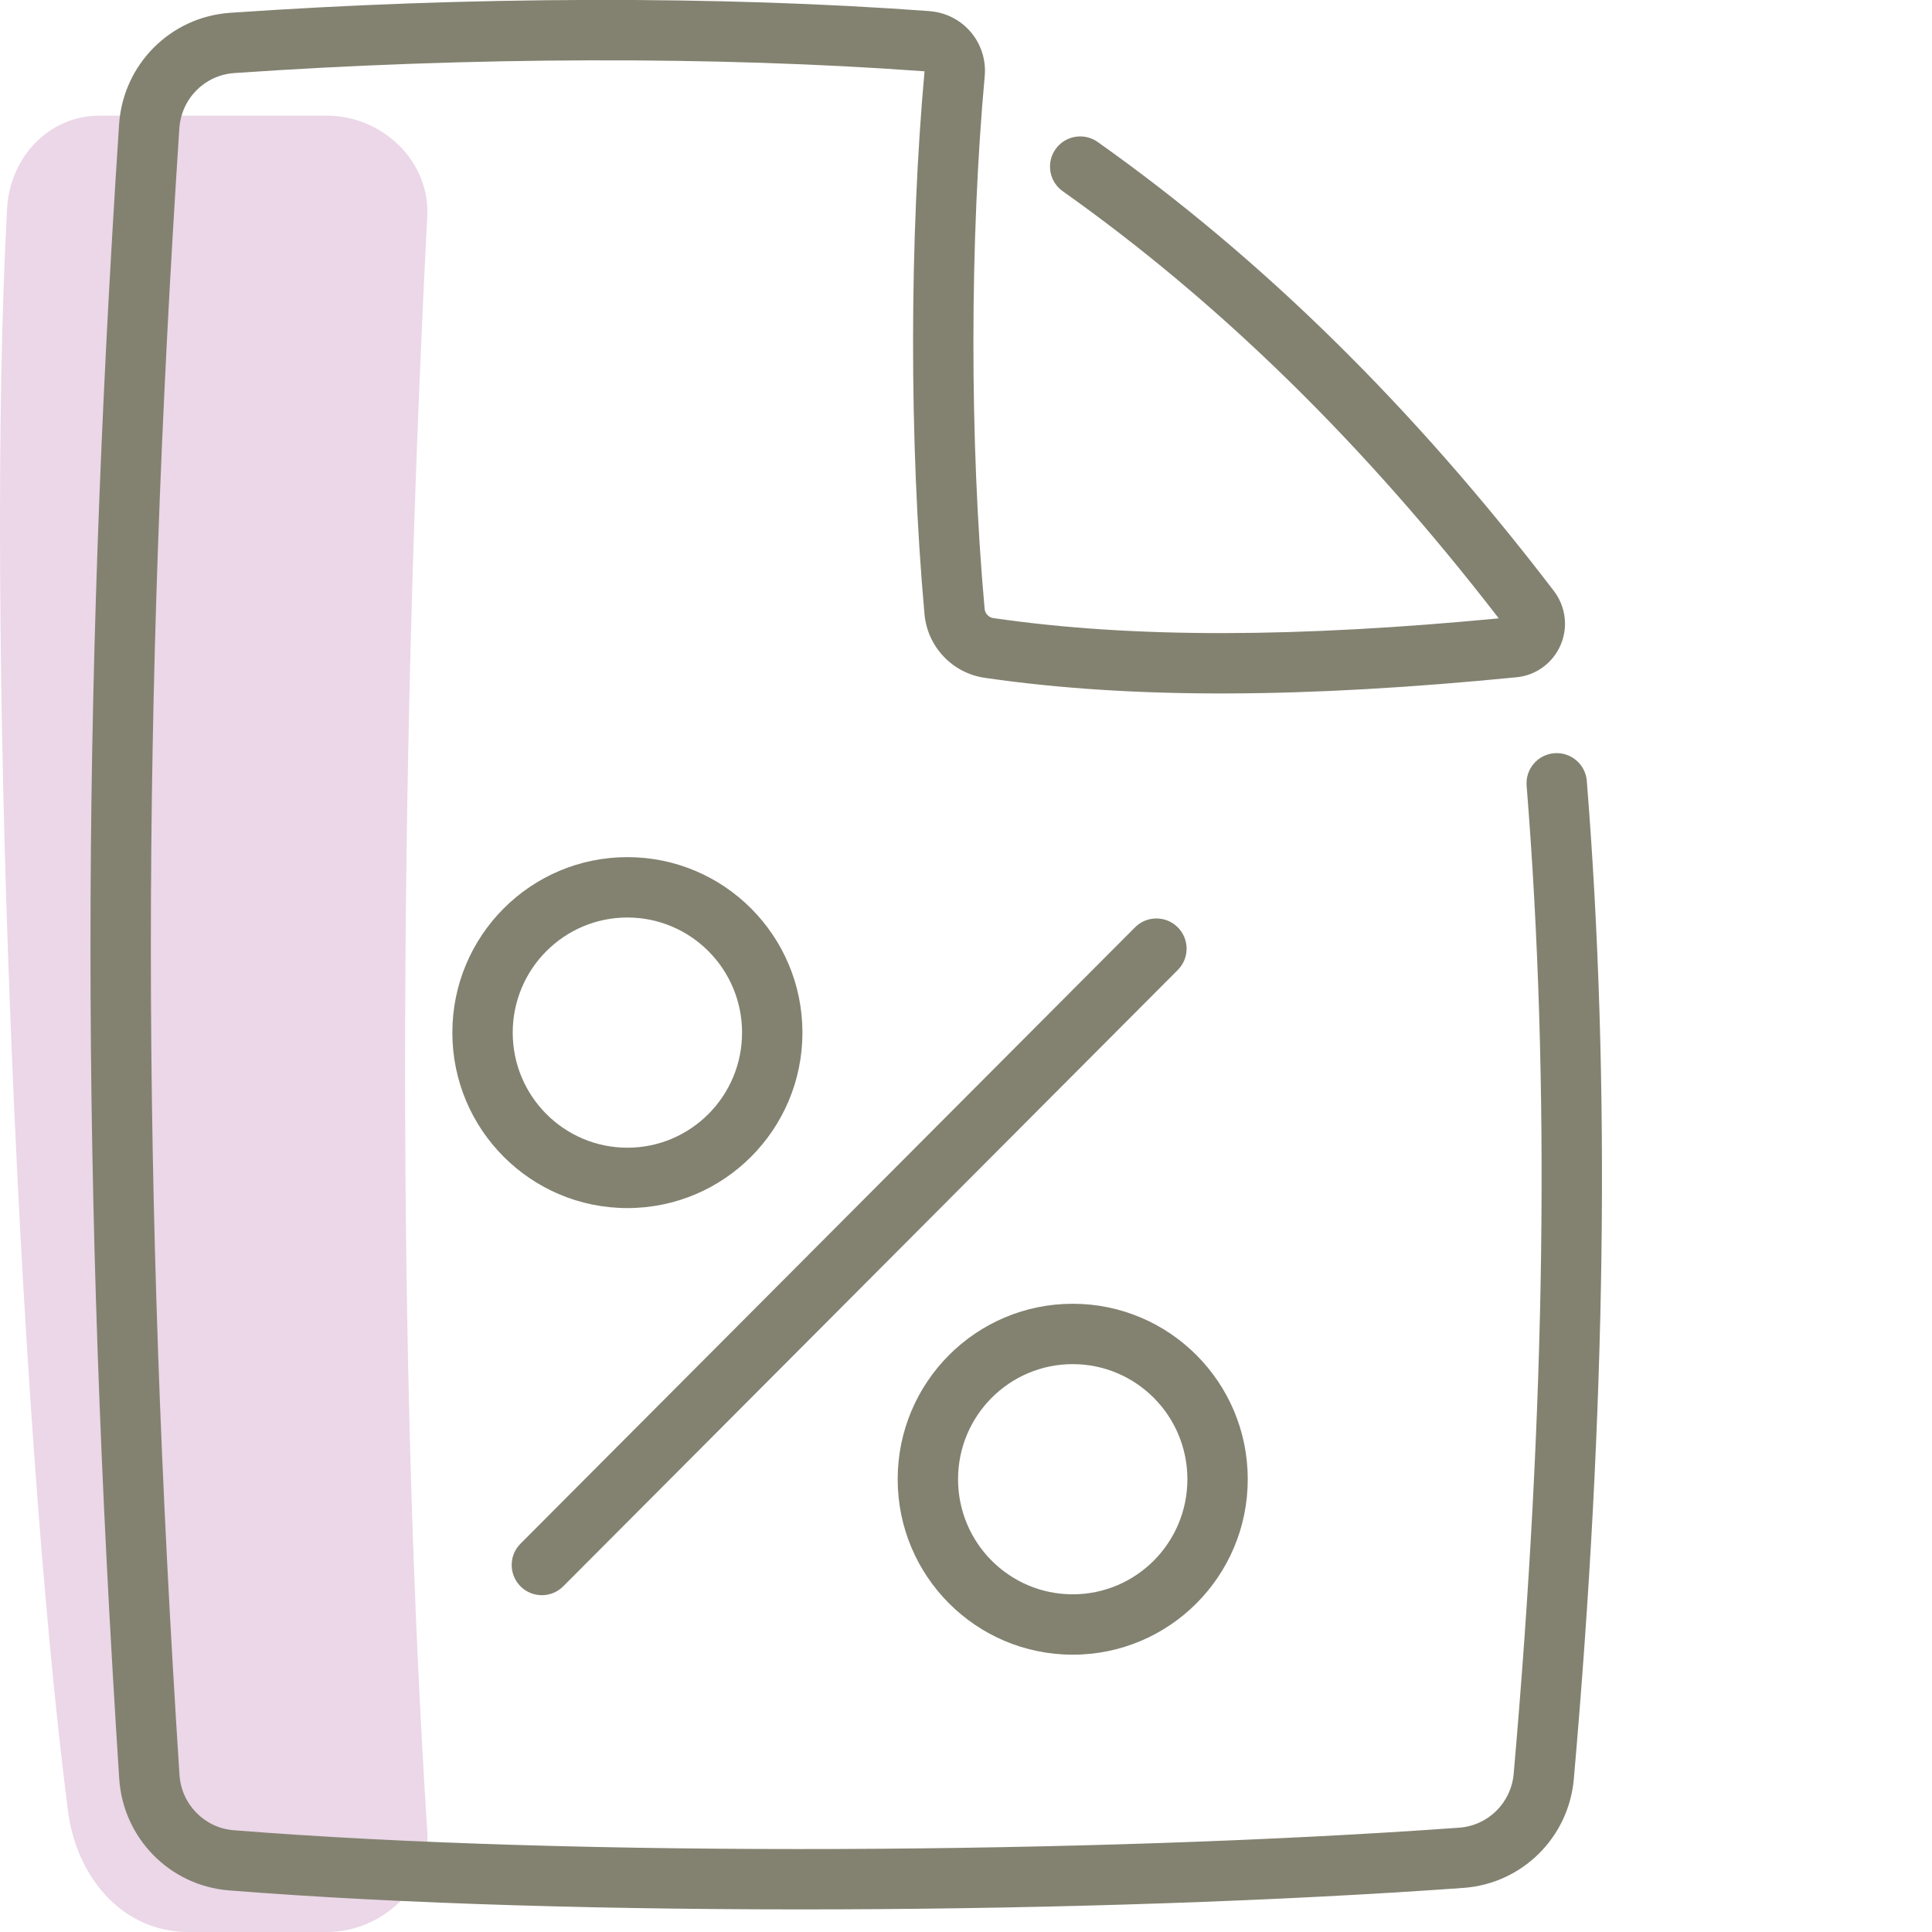
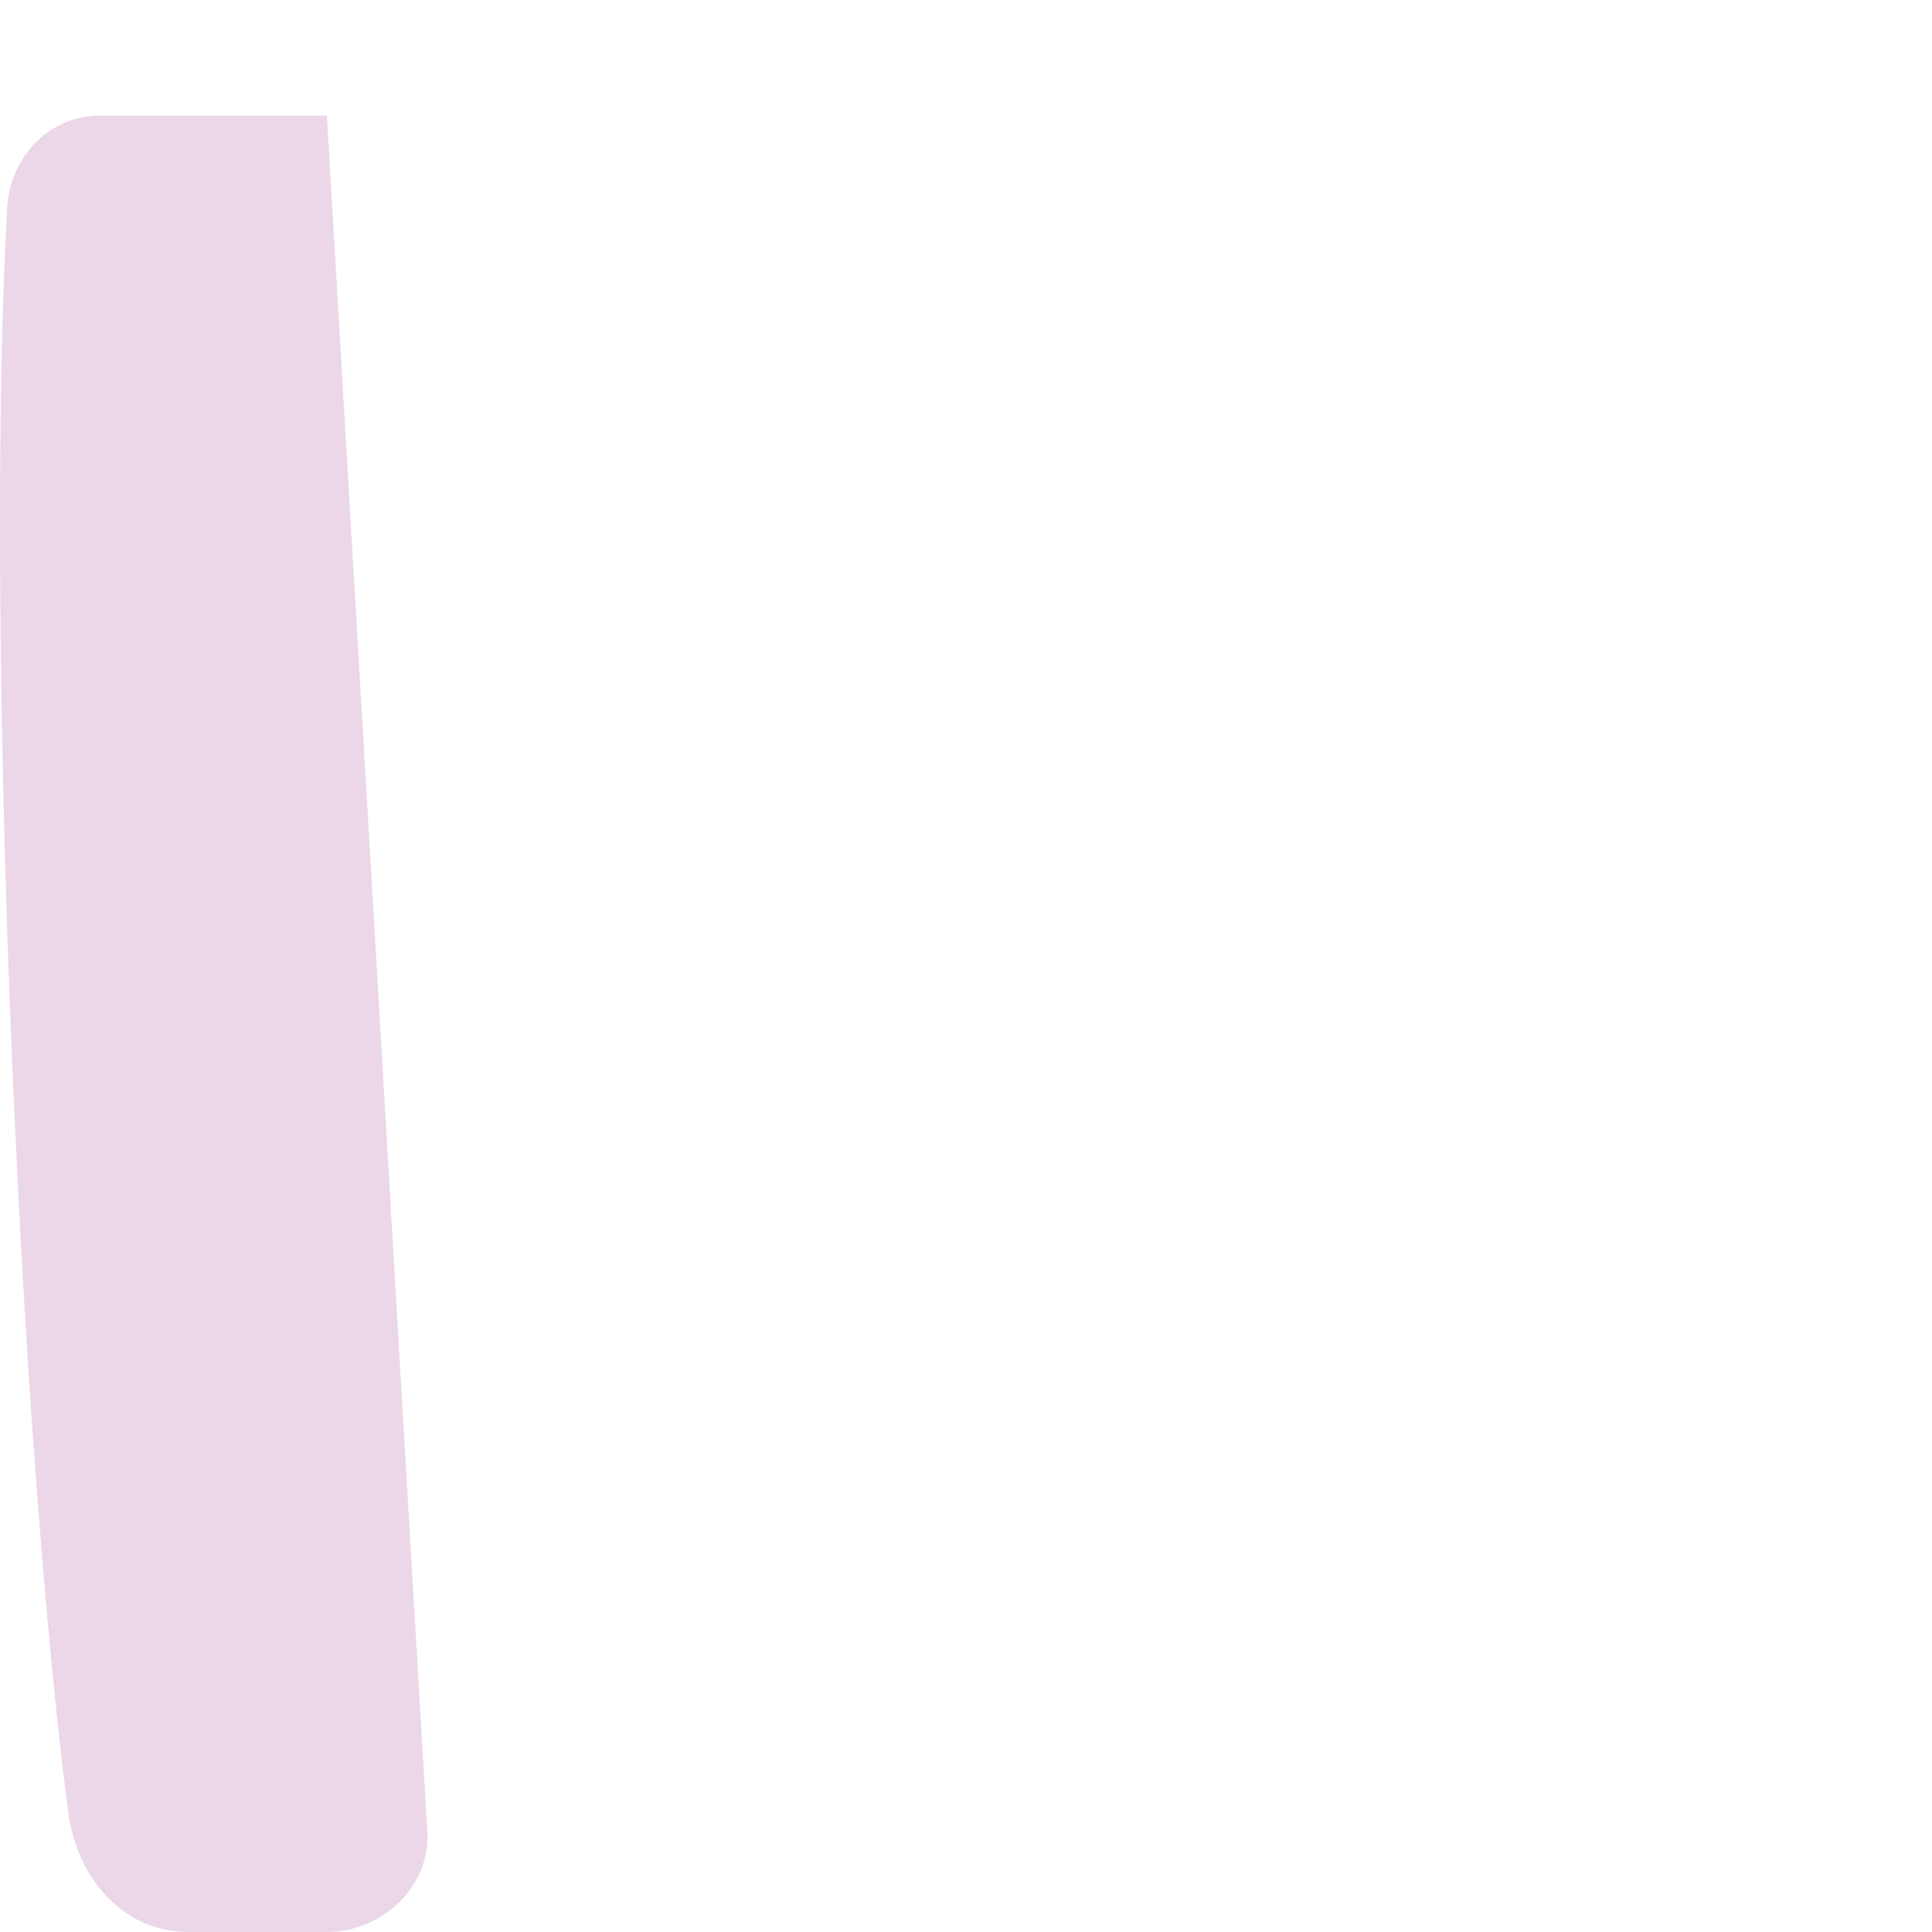
<svg xmlns="http://www.w3.org/2000/svg" height="80" viewBox="0 0 80 80" width="80">
  <g fill="none" fill-rule="evenodd">
-     <path d="m17.692 75.832c.148 2.287-1.87 4.168-4.156 4.168h-5.732c-2.742 0-4.635-2.273-4.987-5.002-2.111-16.391-3.441-49.784-2.522-66.374.117-2.106 1.721-3.835 3.823-3.835h9.418c2.286 0 4.275 1.879 4.156 4.168-1.224 23.685-1.224 47.963 0 66.875" fill="#ebd7e8" />
-     <path d="m38.5.464c.661.049 1.275.362 1.702.868.427.506.633 1.162.573 1.82-.609 6.676-.637 15.024-.005 22.053.018.202.168.361.363.389 5.875.854 12.684.798 20.927.011-5.615-7.28-11.604-13.118-18.054-17.686-.563-.399-.697-1.179-.298-1.743.399-.563 1.179-.697 1.743-.298 6.776 4.798 13.043 10.94 18.895 18.597.489.642.594 1.498.275 2.234-.32.745-1.019 1.257-1.824 1.335-8.646.851-15.796.928-22.023.023-1.342-.195-2.371-1.287-2.493-2.639-.645-7.171-.617-15.655.002-22.475-8.632-.636-18.895-.6-28.587.073-1.222.085-2.189 1.06-2.27 2.292-1.574 24.018-1.573 43.766.006 68.176.079 1.22 1.036 2.196 2.245 2.292 14.166 1.127 35.679.978 50.743-.105 1.2-.087 2.154-1.03 2.259-2.237 1.325-15.123 1.521-28.633.535-40.909-.055-.688.458-1.291 1.146-1.346.688-.055 1.291.458 1.346 1.146.997 12.425.8 26.072-.537 41.326-.211 2.428-2.143 4.338-4.57 4.513-15.182 1.091-36.819 1.241-51.12.103-2.449-.194-4.382-2.165-4.542-4.622-1.586-24.518-1.587-44.375-.006-68.502.163-2.478 2.118-4.449 4.591-4.622 9.82-.682 20.216-.718 28.979-.07zm5.919 53.522c4.004 0 7.248 3.253 7.248 7.266 0 4.012-3.244 7.265-7.248 7.265s-7.248-3.253-7.248-7.265c0-4.013 3.244-7.266 7.248-7.266zm4.348-15.59c.456.455.488 1.175.094 1.666l-.091.102-25.447 25.522c-.487.489-1.279.49-1.768.003-.456-.455-.488-1.175-.094-1.666l.091-.102 25.447-25.522c.487-.489 1.279-.49 1.768-.003zm-4.348 18.09c-2.622 0-4.748 2.133-4.748 4.766 0 2.633 2.126 4.765 4.748 4.765s4.748-2.132 4.748-4.765c0-2.633-2.126-4.766-4.748-4.766zm-18.44-20.994c4.004 0 7.248 3.254 7.248 7.266 0 4.011-3.245 7.266-7.248 7.266-4.004 0-7.248-3.254-7.248-7.266 0-4.013 3.244-7.266 7.248-7.266zm0 2.5c-2.622 0-4.748 2.133-4.748 4.766 0 2.633 2.127 4.766 4.748 4.766 2.621 0 4.748-2.134 4.748-4.766 0-2.633-2.127-4.766-4.748-4.766z" fill="#838271" />
+     <path d="m17.692 75.832c.148 2.287-1.87 4.168-4.156 4.168h-5.732c-2.742 0-4.635-2.273-4.987-5.002-2.111-16.391-3.441-49.784-2.522-66.374.117-2.106 1.721-3.835 3.823-3.835h9.418" fill="#ebd7e8" />
  </g>
</svg>